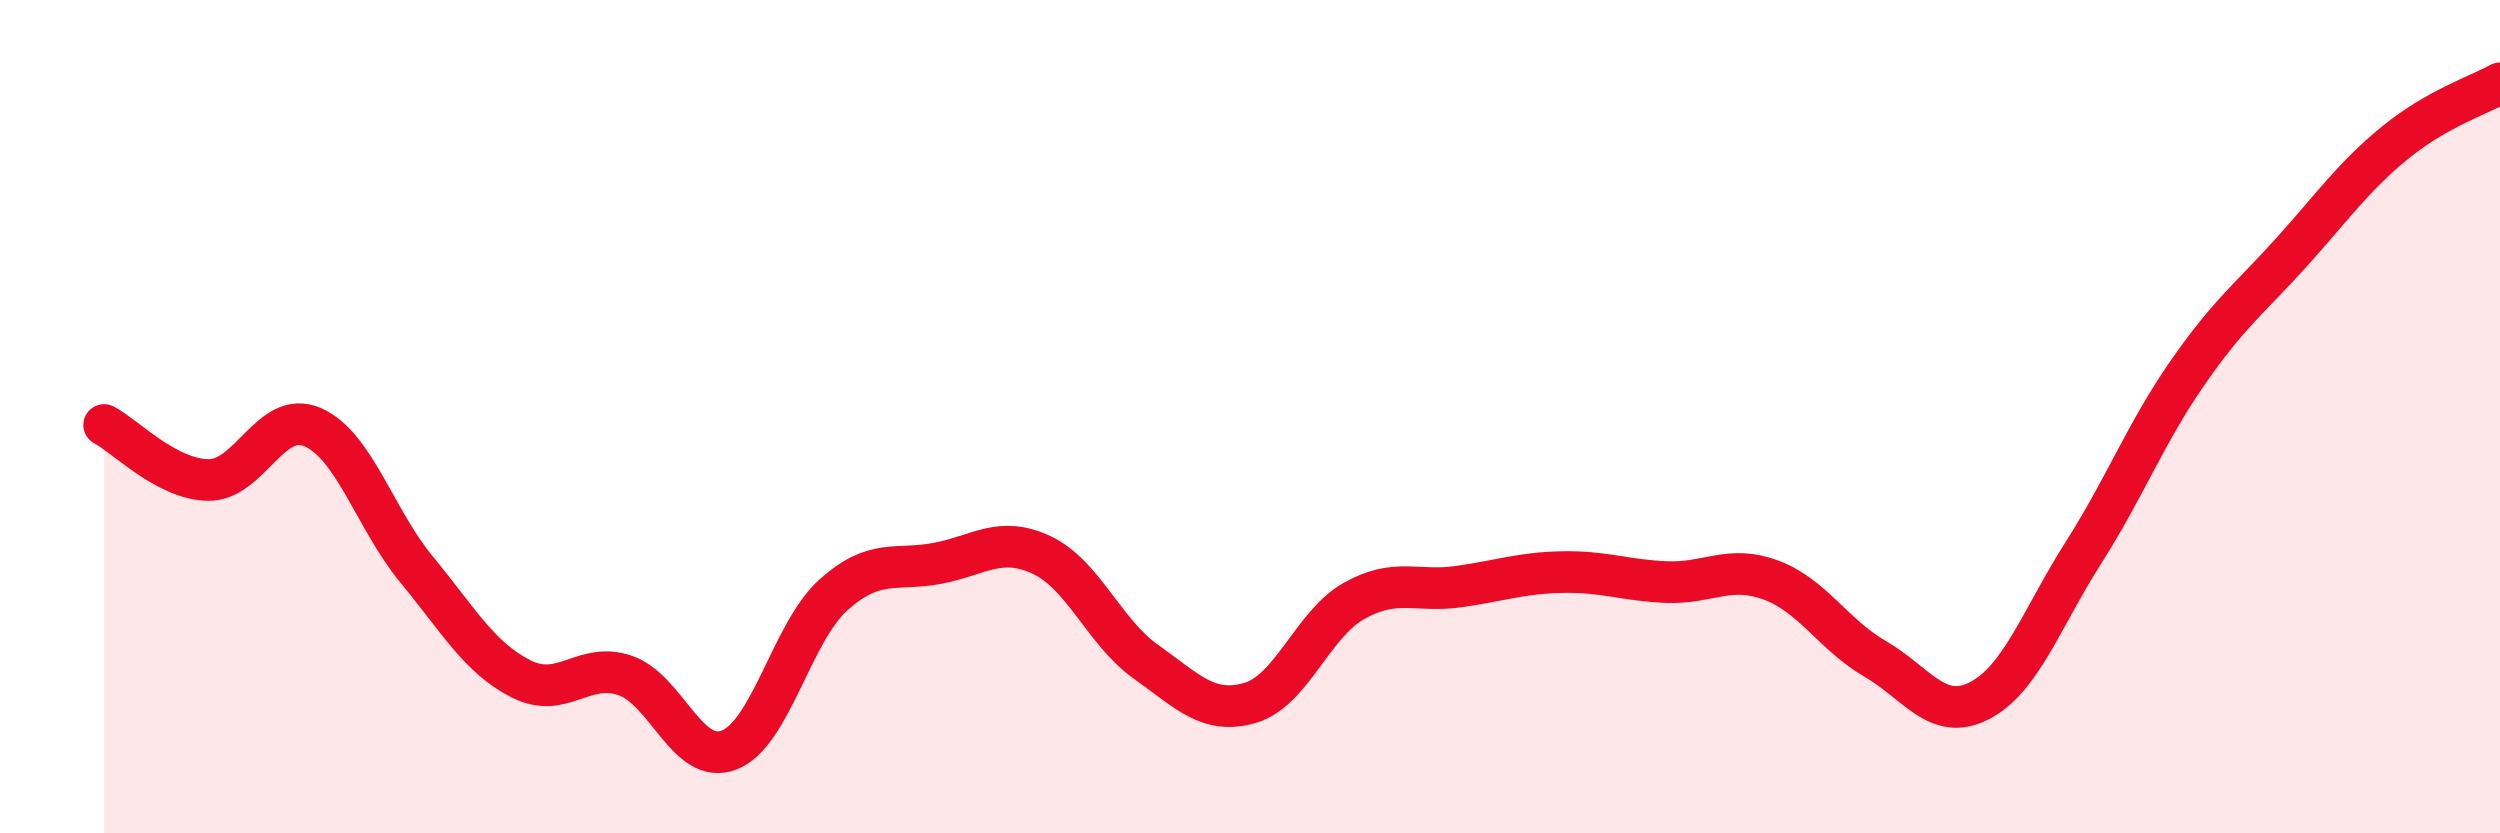
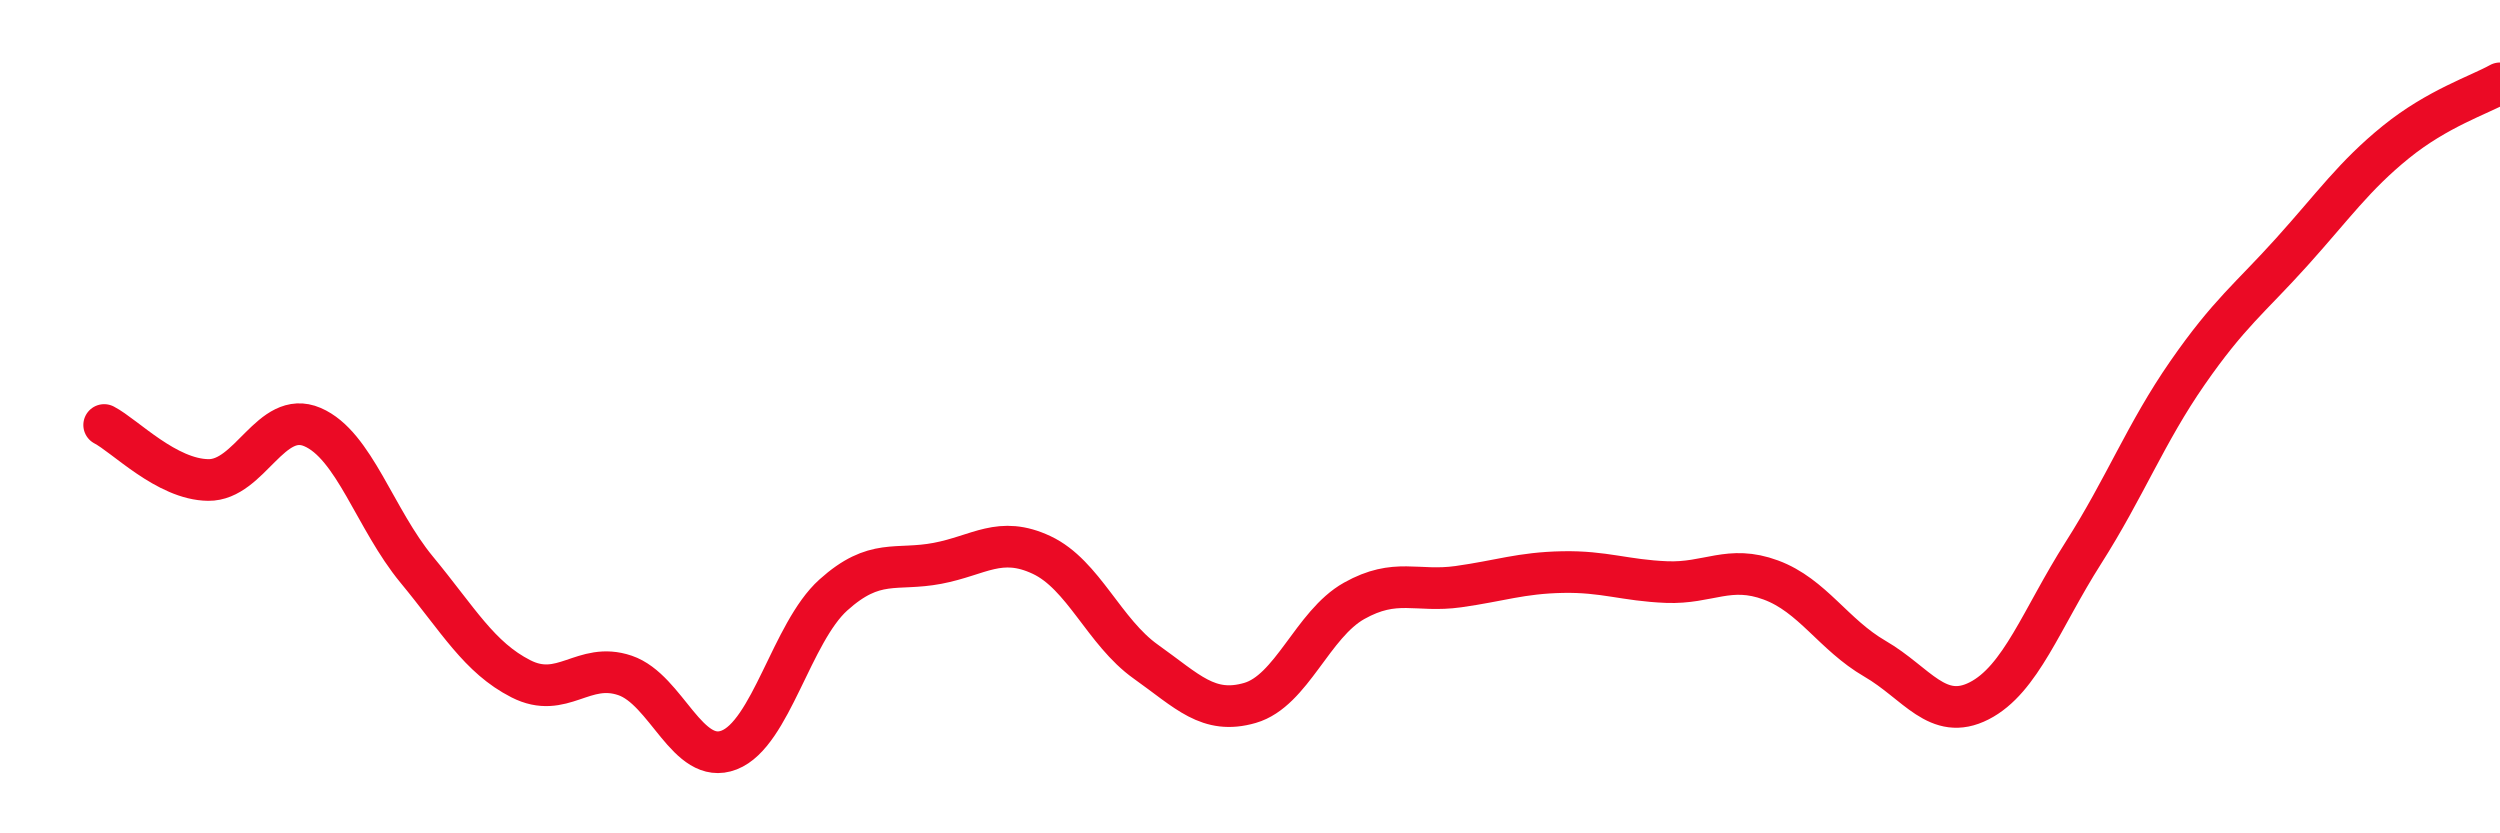
<svg xmlns="http://www.w3.org/2000/svg" width="60" height="20" viewBox="0 0 60 20">
-   <path d="M 2.5,10.2 C 3,10.46 4,11.51 5,11.52 C 6,11.53 6.5,9.82 7.5,10.25 C 8.5,10.68 9,12.46 10,13.67 C 11,14.88 11.5,15.78 12.5,16.29 C 13.5,16.8 14,15.87 15,16.21 C 16,16.55 16.5,18.39 17.5,18 C 18.5,17.61 19,15.18 20,14.28 C 21,13.38 21.5,13.71 22.5,13.52 C 23.5,13.33 24,12.85 25,13.32 C 26,13.79 26.5,15.17 27.5,15.88 C 28.5,16.59 29,17.16 30,16.87 C 31,16.58 31.5,14.98 32.5,14.42 C 33.5,13.86 34,14.22 35,14.08 C 36,13.94 36.5,13.75 37.5,13.73 C 38.5,13.71 39,13.93 40,13.97 C 41,14.01 41.5,13.55 42.5,13.92 C 43.5,14.29 44,15.23 45,15.81 C 46,16.39 46.5,17.33 47.5,16.82 C 48.5,16.31 49,14.84 50,13.27 C 51,11.7 51.5,10.39 52.5,8.95 C 53.5,7.51 54,7.16 55,6.05 C 56,4.94 56.5,4.22 57.5,3.41 C 58.5,2.6 59.5,2.28 60,2L60 20L2.5 20Z" fill="#EB0A25" opacity="0.1" stroke-linecap="round" stroke-linejoin="round" />
  <path d="M 2.5,10.2 C 3,10.46 4,11.51 5,11.52 C 6,11.53 6.5,9.82 7.5,10.25 C 8.5,10.68 9,12.46 10,13.67 C 11,14.88 11.5,15.78 12.5,16.29 C 13.5,16.8 14,15.87 15,16.21 C 16,16.55 16.5,18.39 17.5,18 C 18.5,17.61 19,15.18 20,14.28 C 21,13.38 21.5,13.71 22.5,13.52 C 23.5,13.33 24,12.85 25,13.32 C 26,13.79 26.5,15.17 27.5,15.88 C 28.5,16.59 29,17.16 30,16.87 C 31,16.58 31.5,14.98 32.5,14.42 C 33.5,13.86 34,14.22 35,14.08 C 36,13.94 36.5,13.75 37.5,13.73 C 38.5,13.71 39,13.93 40,13.97 C 41,14.01 41.5,13.55 42.5,13.92 C 43.5,14.29 44,15.23 45,15.81 C 46,16.39 46.5,17.33 47.5,16.82 C 48.5,16.31 49,14.84 50,13.27 C 51,11.7 51.5,10.39 52.5,8.95 C 53.5,7.51 54,7.16 55,6.05 C 56,4.94 56.5,4.22 57.5,3.41 C 58.5,2.6 59.5,2.28 60,2" stroke="#EB0A25" stroke-width="1" fill="none" stroke-linecap="round" stroke-linejoin="round" />
</svg>